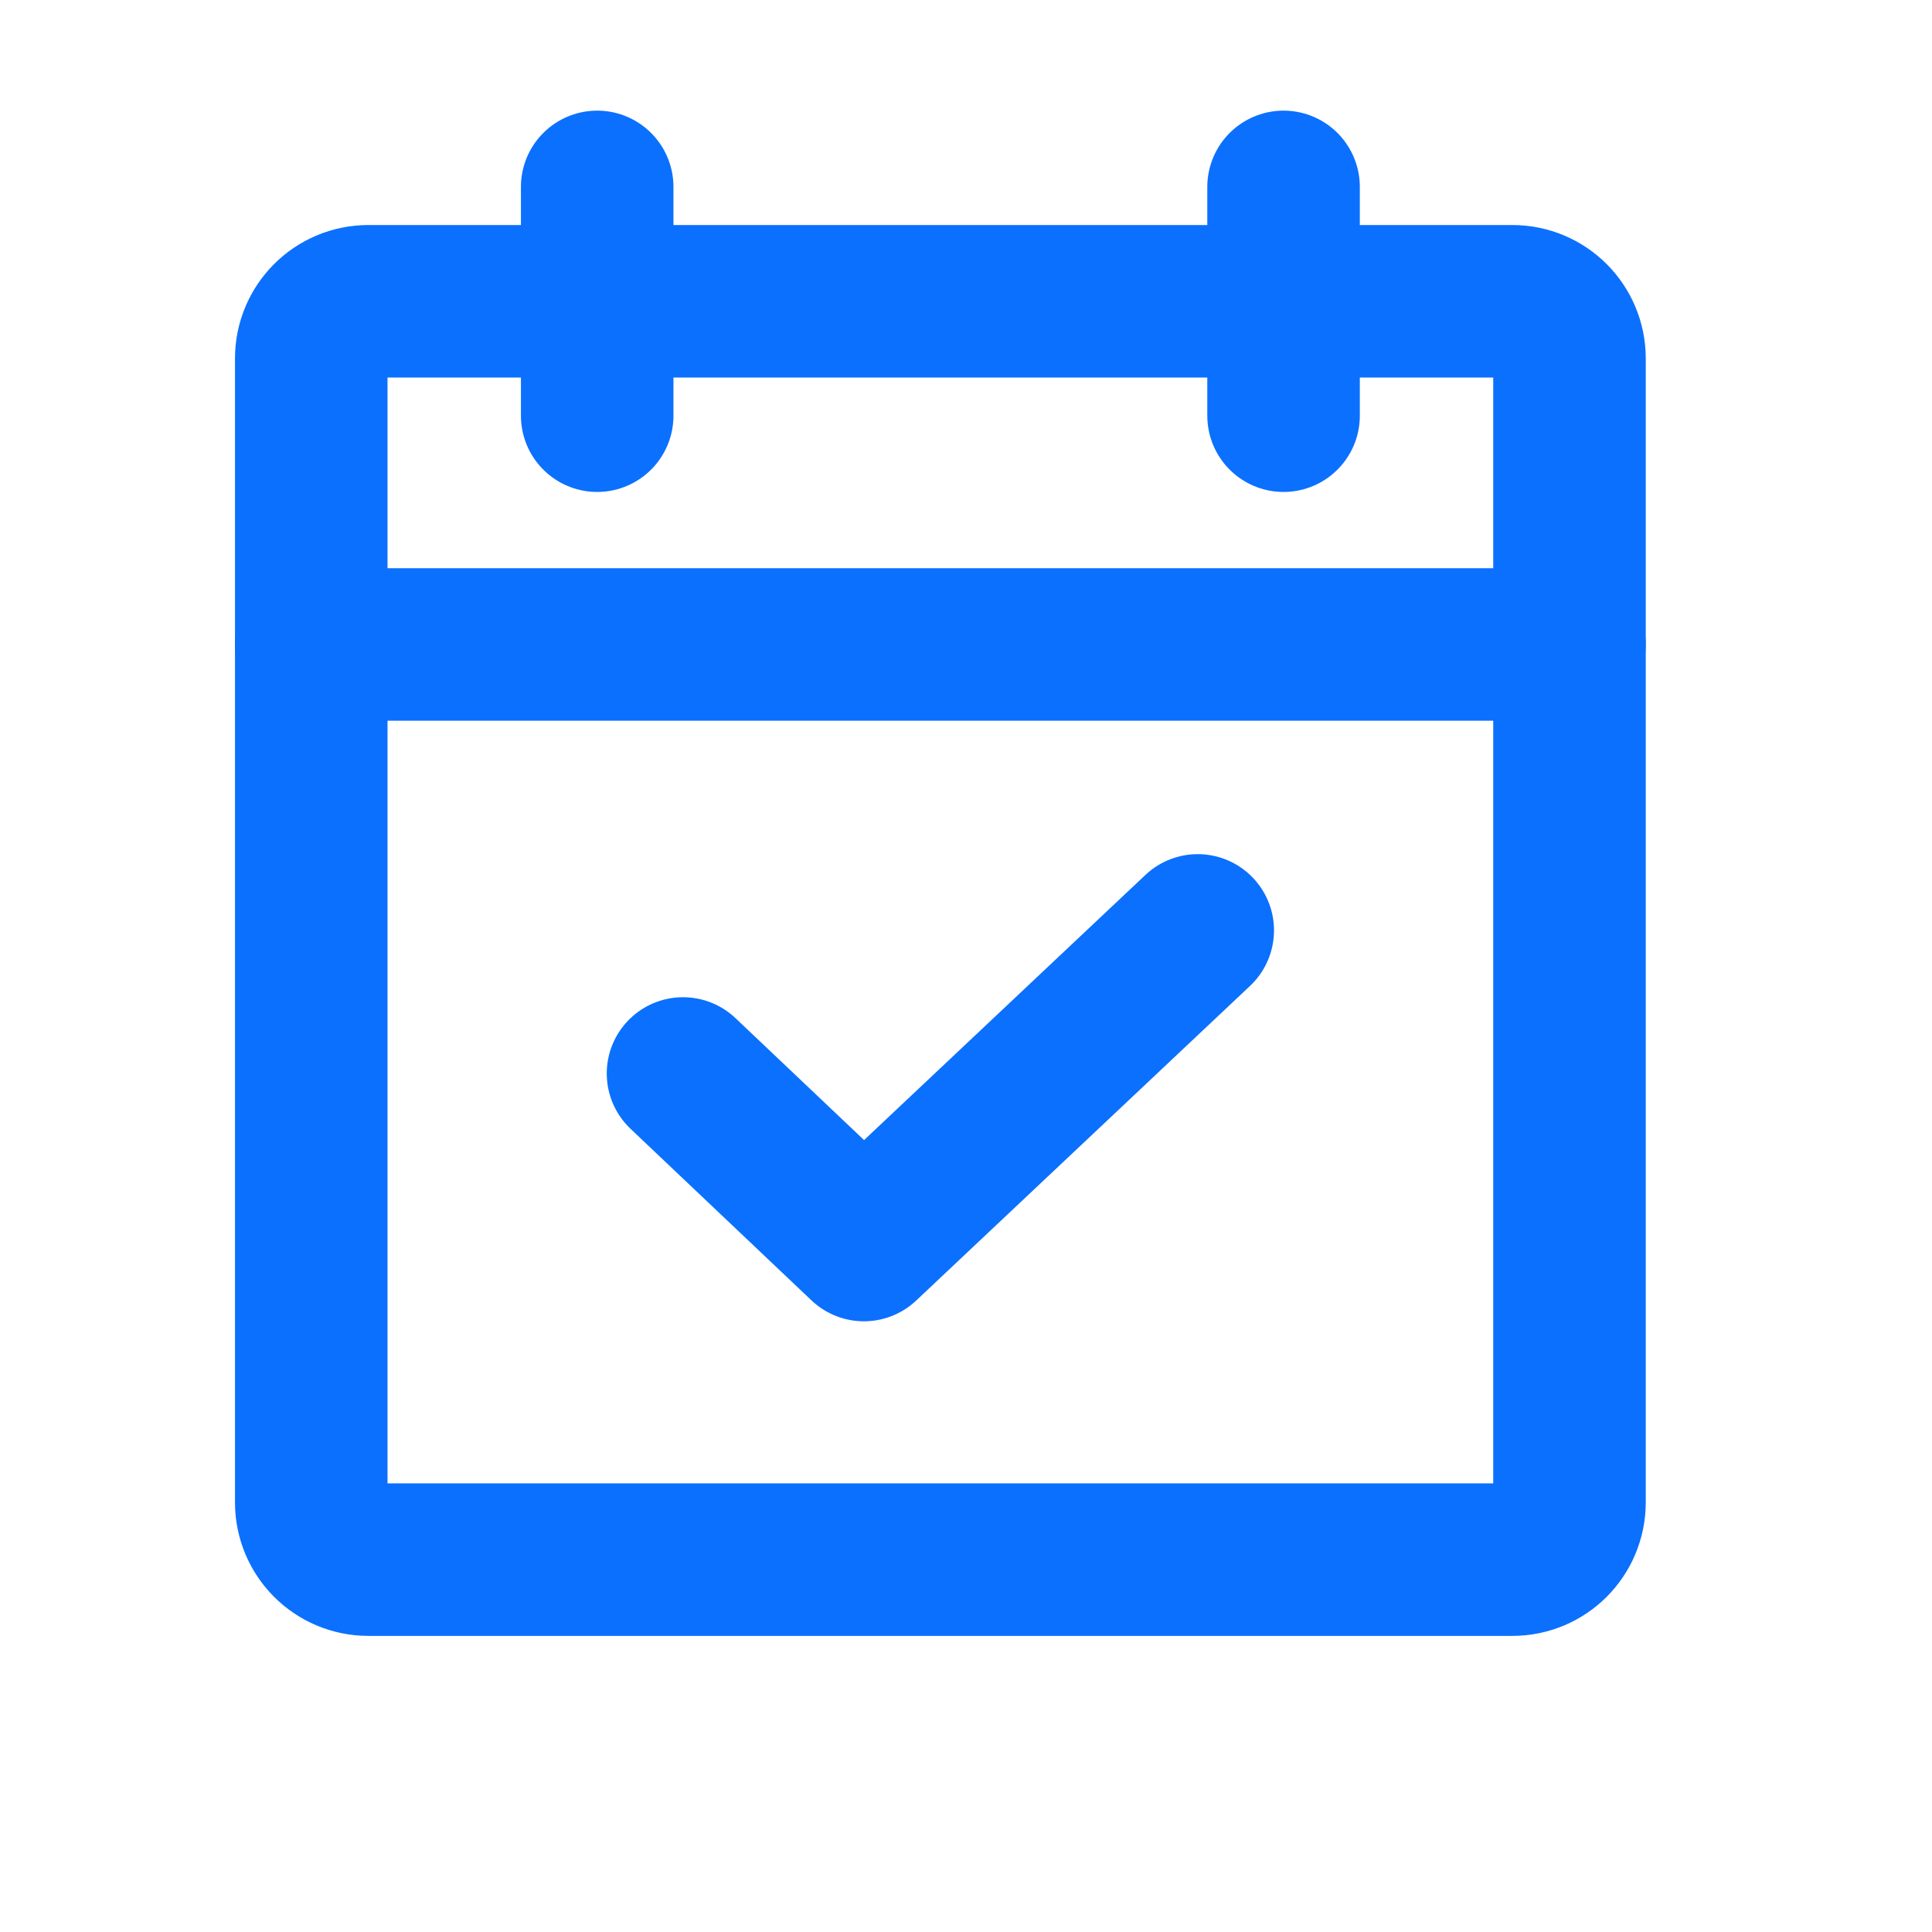
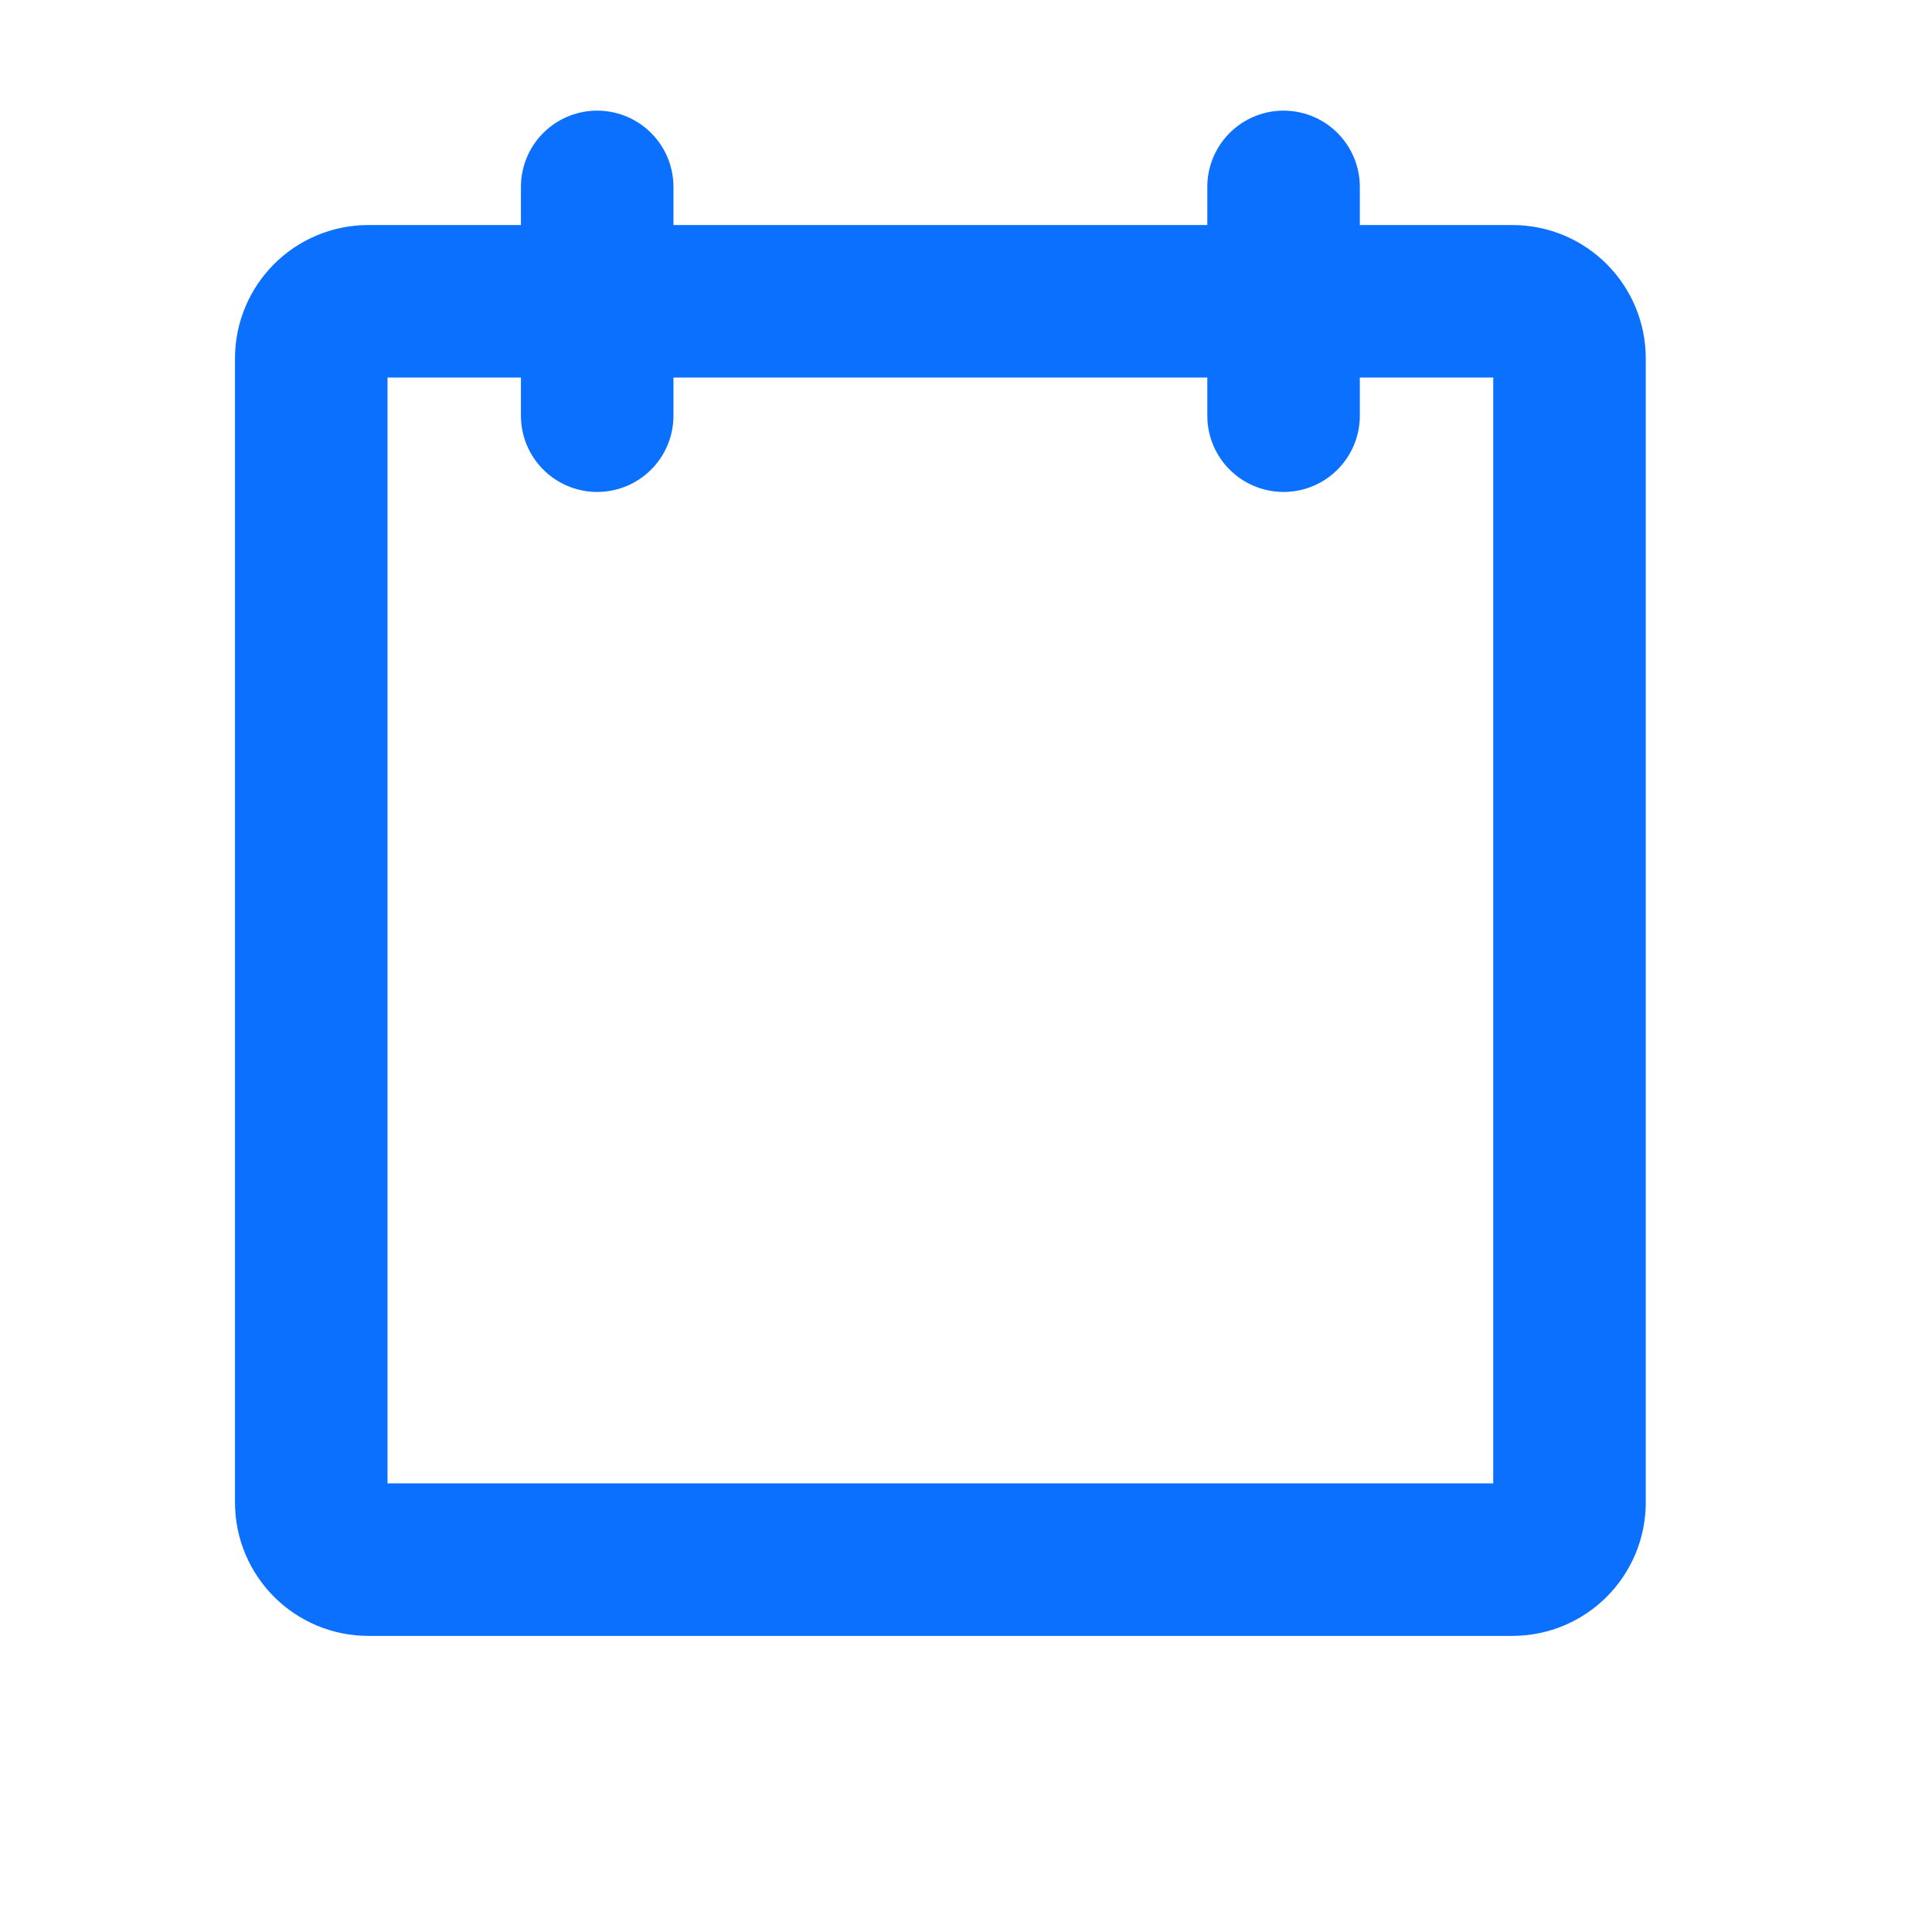
<svg xmlns="http://www.w3.org/2000/svg" width="19" height="19" viewBox="0 0 19 19" fill="none">
  <path d="M14.873 2.963H3.623C3.312 2.963 3.061 3.215 3.061 3.525V14.775C3.061 15.086 3.312 15.338 3.623 15.338H14.873C15.184 15.338 15.435 15.086 15.435 14.775V3.525C15.435 3.215 15.184 2.963 14.873 2.963Z" stroke="#0B70FE" stroke-width="1.5" stroke-linecap="round" stroke-linejoin="round" />
  <path d="M12.623 1.838V4.088" stroke="#0B70FE" stroke-width="1.5" stroke-linecap="round" stroke-linejoin="round" />
  <path d="M5.873 1.838V4.088" stroke="#0B70FE" stroke-width="1.5" stroke-linecap="round" stroke-linejoin="round" />
-   <path d="M3.061 6.338H15.435" stroke="#0B70FE" stroke-width="1.5" stroke-linecap="round" stroke-linejoin="round" />
-   <path d="M11.779 9.15L8.496 12.244L6.717 10.557" stroke="#0B70FE" stroke-width="1.5" stroke-linecap="round" stroke-linejoin="round" />
</svg>